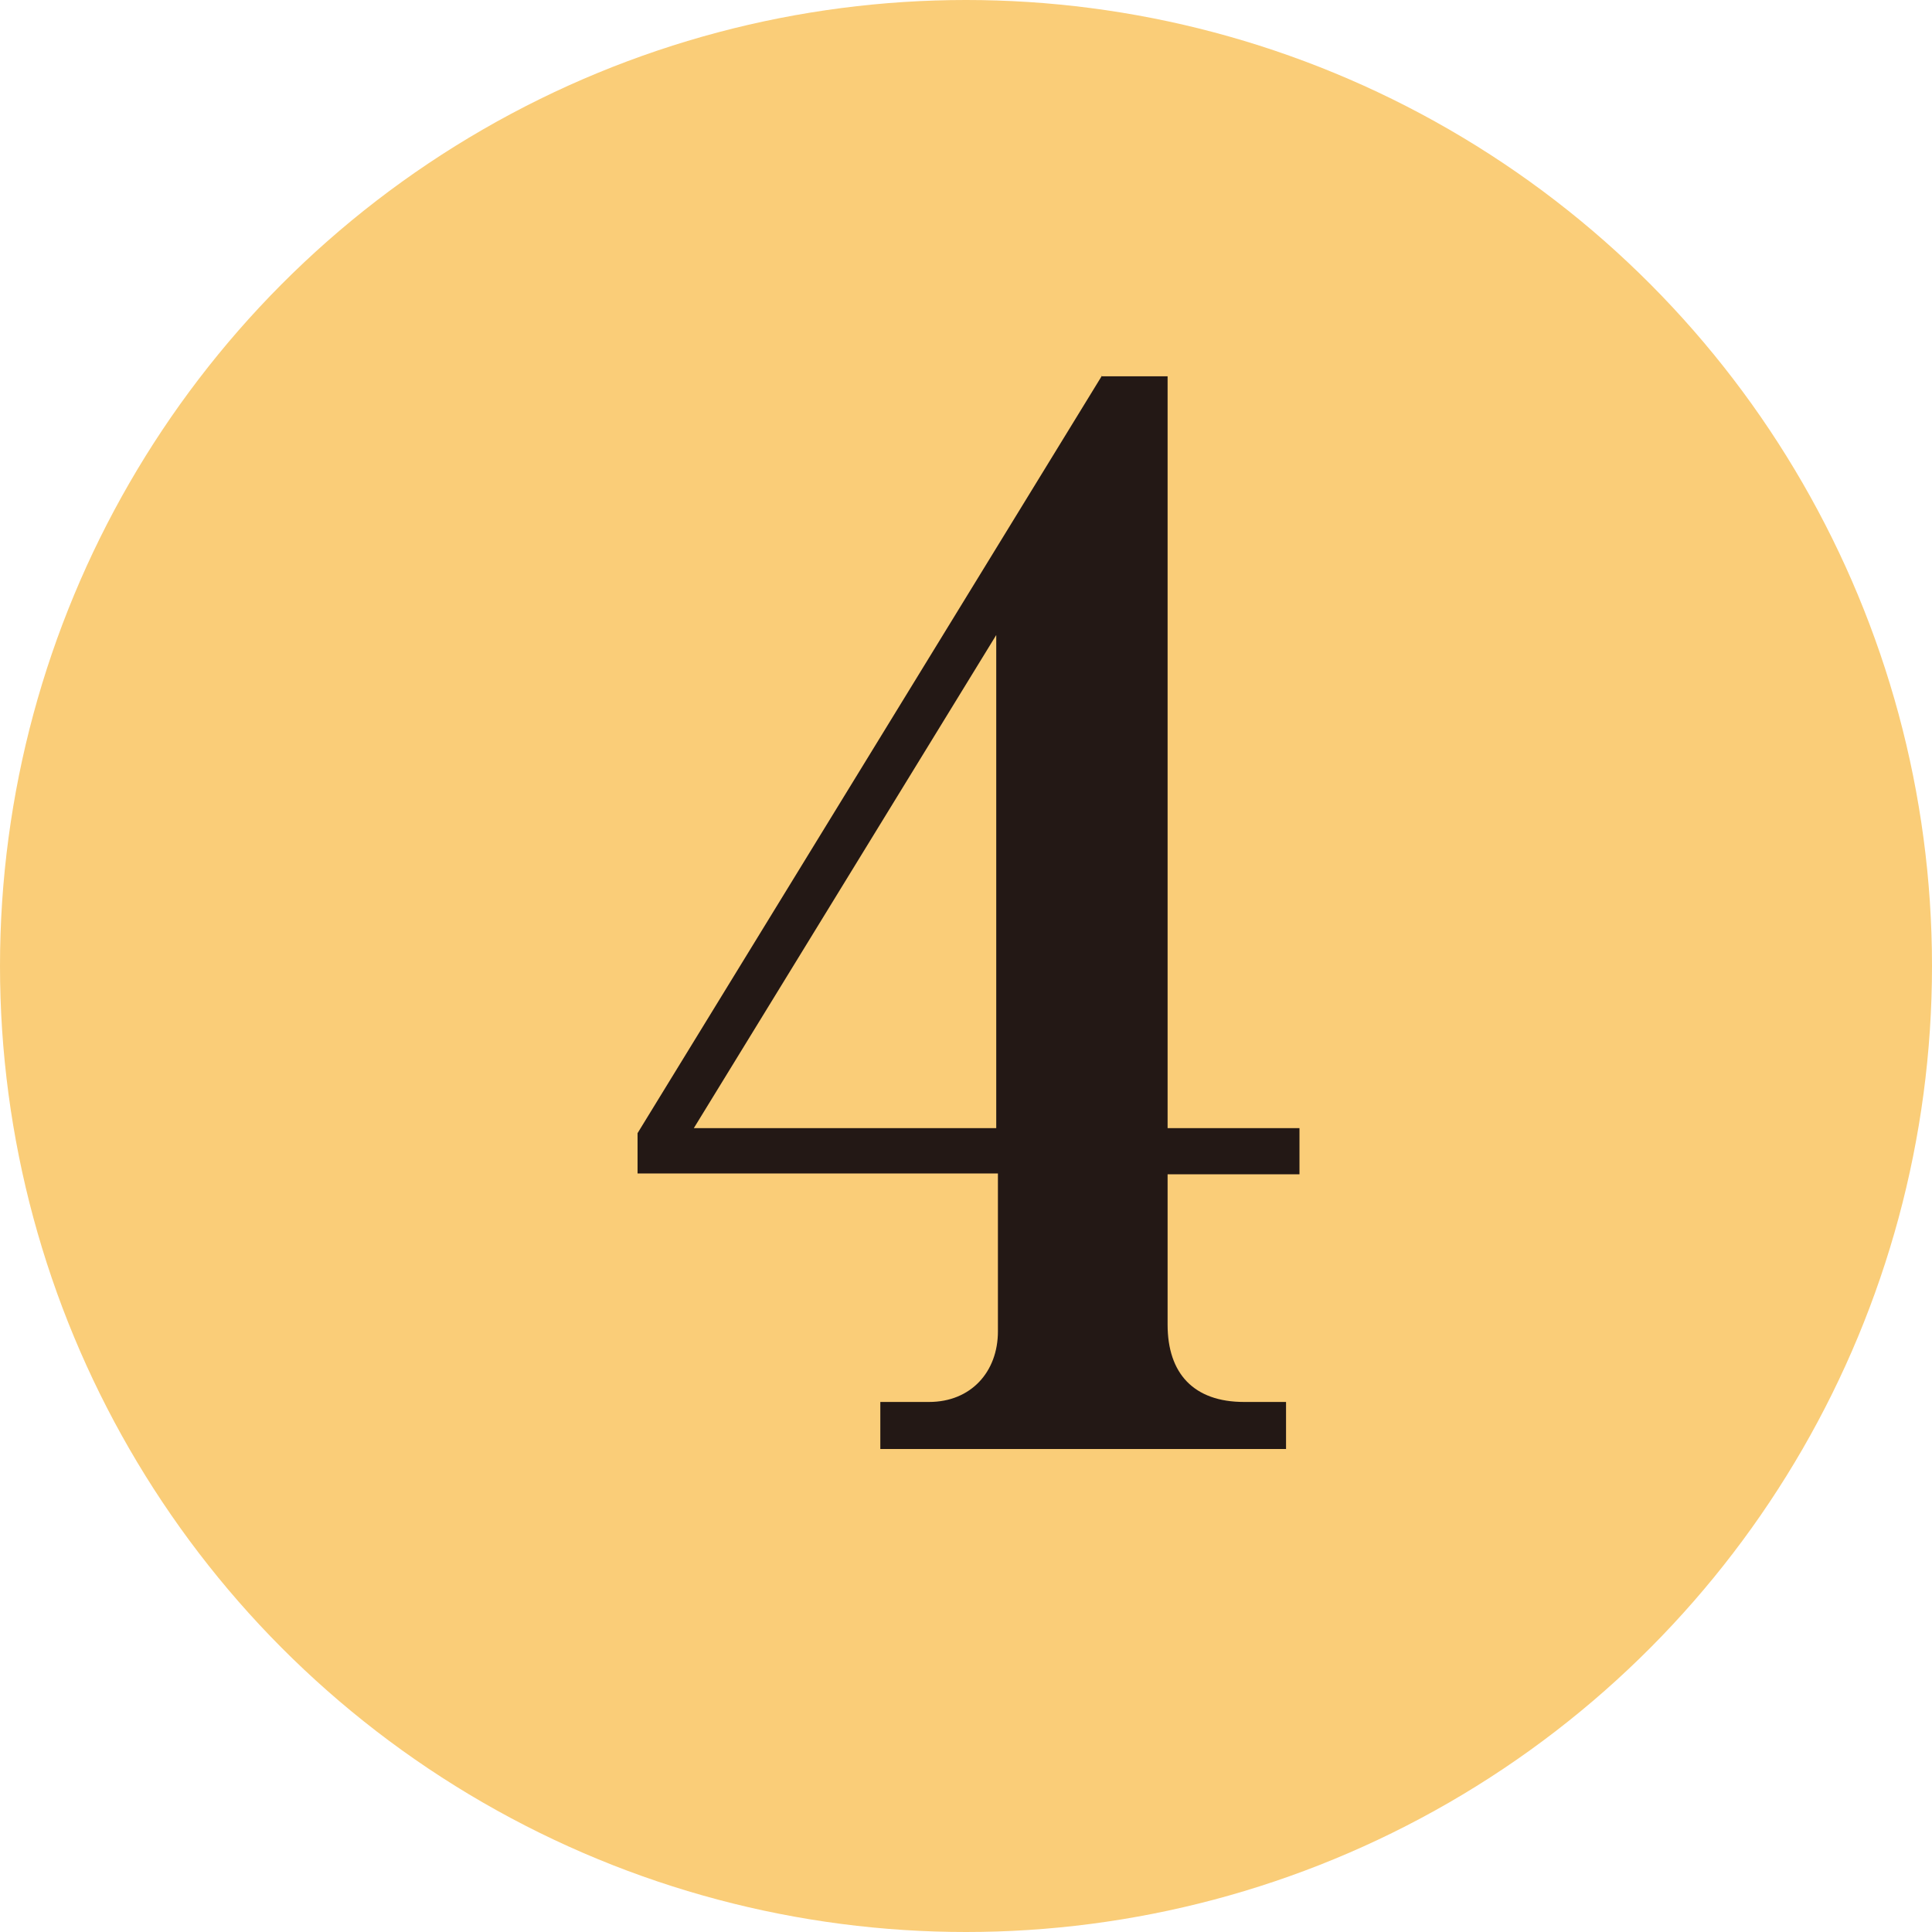
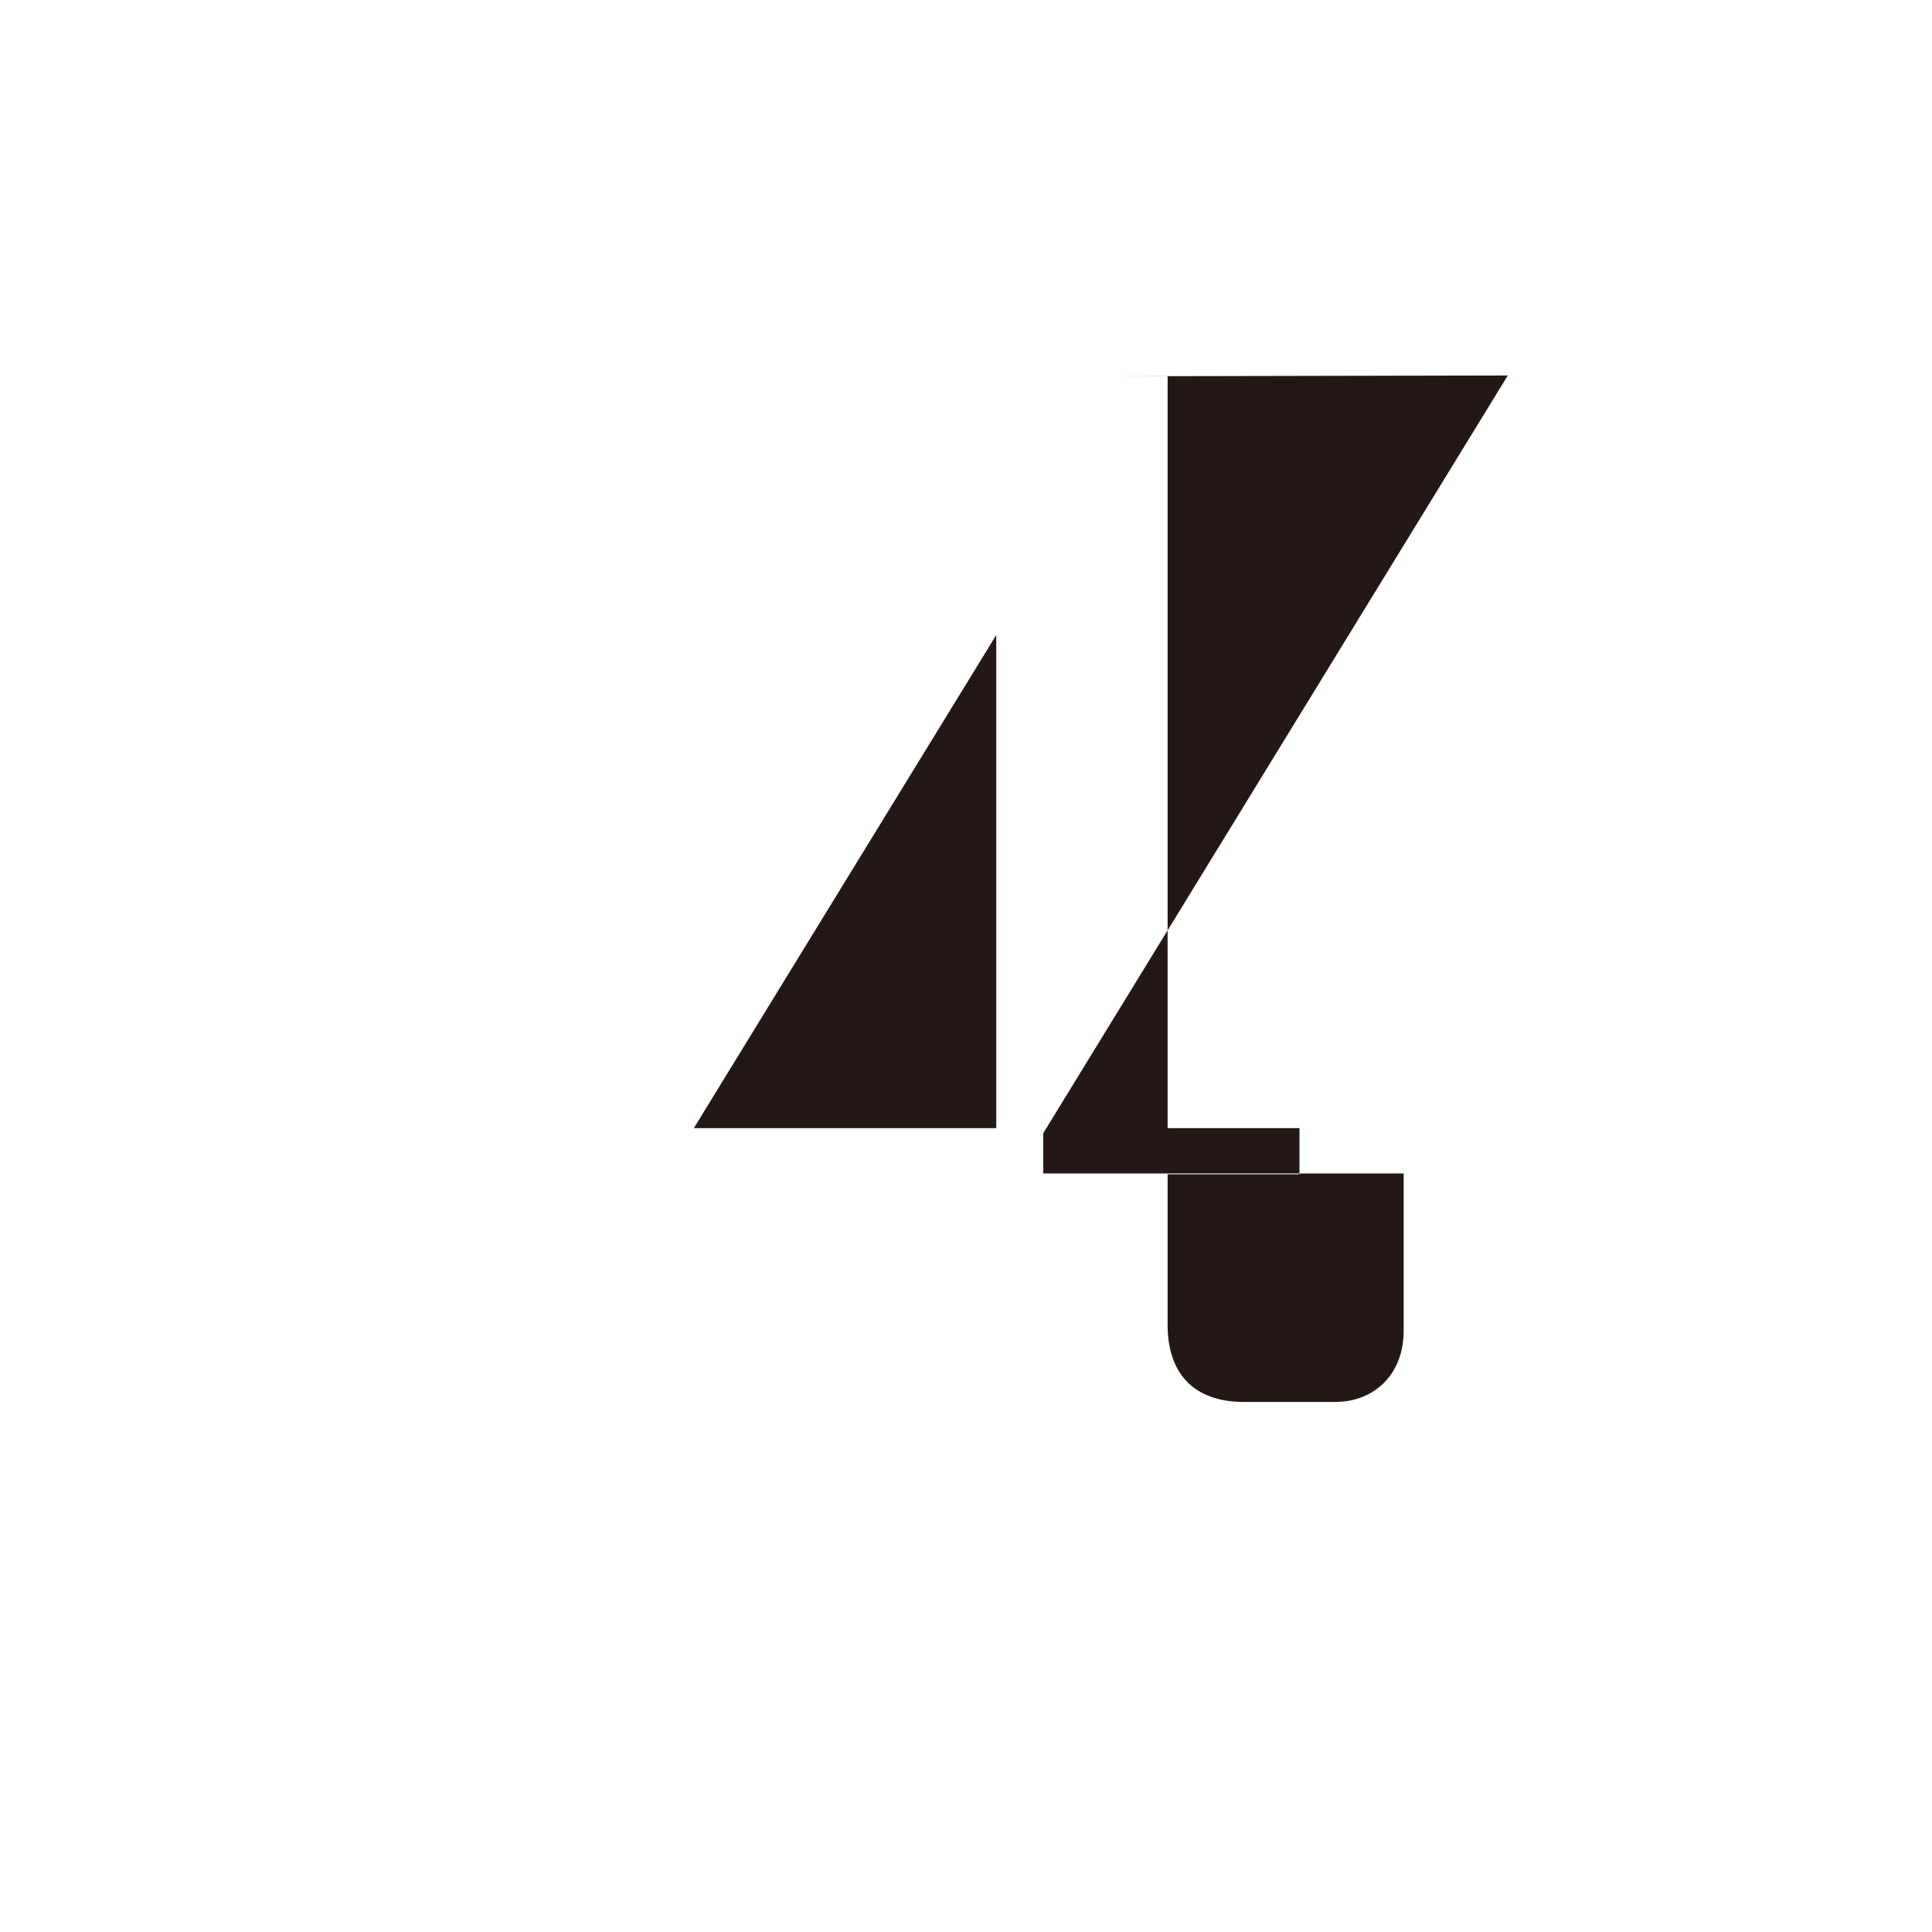
<svg xmlns="http://www.w3.org/2000/svg" id="_レイヤー_2" data-name="レイヤー 2" viewBox="0 0 23 23">
  <defs>
    <style>
      .cls-1 {
        fill: #facd78;
      }

      .cls-2 {
        fill: #231815;
      }
    </style>
  </defs>
  <g id="_内容" data-name="内容">
    <g>
-       <circle class="cls-1" cx="11.5" cy="11.5" r="11.5" />
-       <path class="cls-2" d="M13.11,4.48h.79v8.95h1.57v.55h-1.57v1.79c0,.58.31.92.91.92h.5v.56h-4.83v-.56h.58c.5,0,.82-.36.82-.84v-1.88h-4.29v-.48l5.53-9.02ZM11.86,13.43v-5.87l-3.6,5.87h3.6Z" />
+       <path class="cls-2" d="M13.11,4.48h.79v8.95h1.57v.55h-1.57v1.79c0,.58.31.92.91.92h.5v.56v-.56h.58c.5,0,.82-.36.82-.84v-1.88h-4.29v-.48l5.53-9.02ZM11.86,13.43v-5.87l-3.6,5.87h3.6Z" />
    </g>
  </g>
</svg>